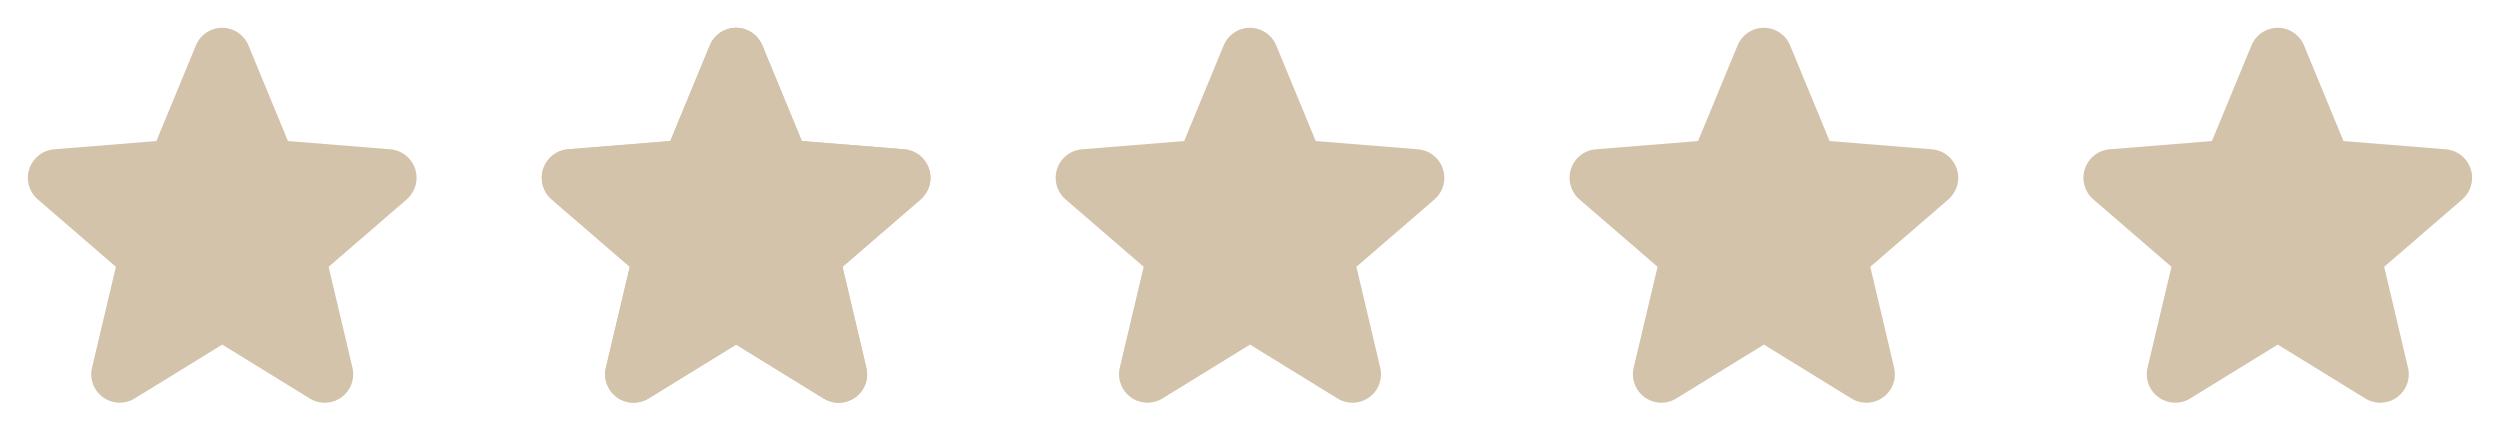
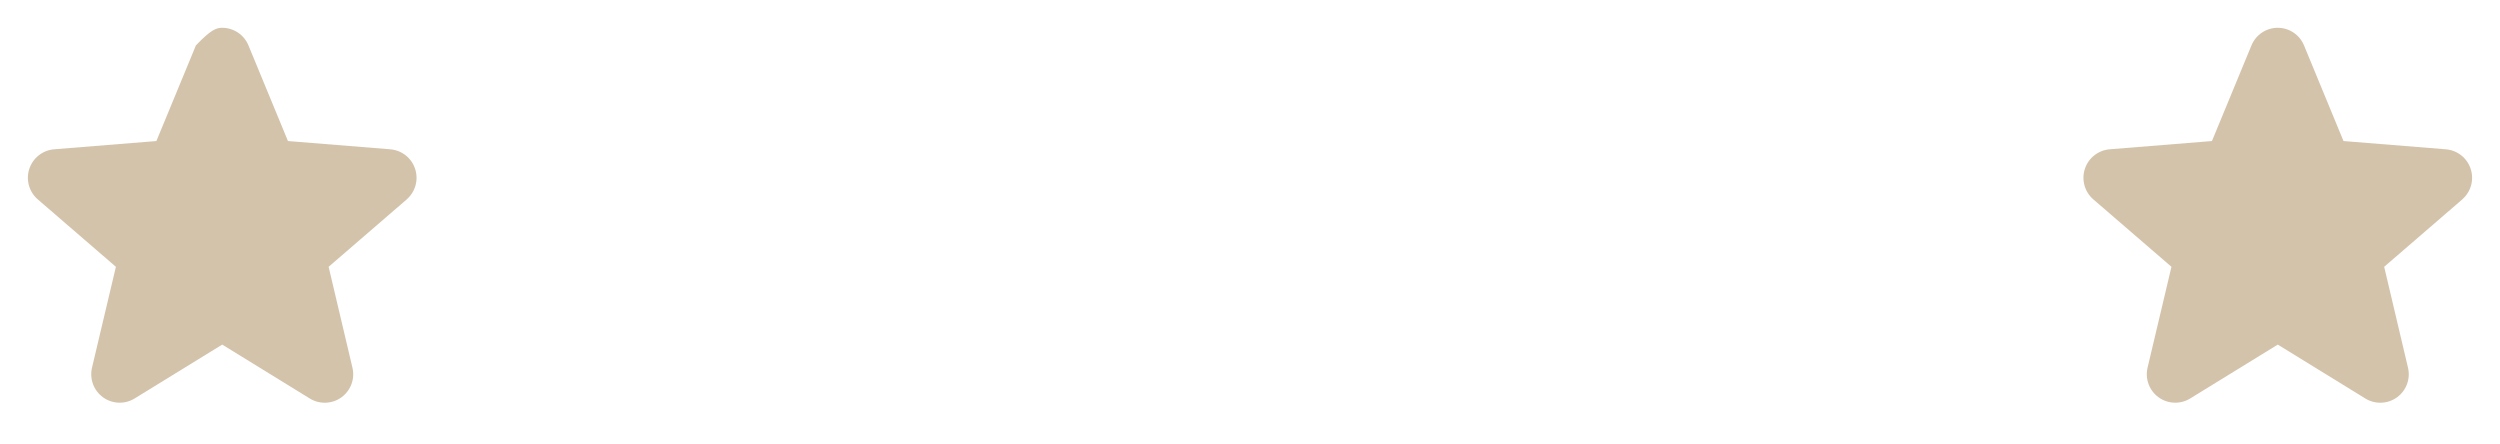
<svg xmlns="http://www.w3.org/2000/svg" width="180" height="32" viewBox="0 0 180 32" fill="none">
-   <path d="M29.286 14.356L23.661 19.21L25.375 26.469C25.47 26.863 25.445 27.276 25.305 27.656C25.165 28.036 24.915 28.367 24.587 28.605C24.26 28.843 23.869 28.979 23.464 28.995C23.059 29.012 22.658 28.908 22.312 28.696L16 24.811L9.684 28.696C9.338 28.906 8.938 29.009 8.534 28.993C8.129 28.976 7.739 28.84 7.412 28.602C7.085 28.363 6.836 28.034 6.696 27.654C6.556 27.275 6.531 26.862 6.625 26.469L8.345 19.21L2.72 14.356C2.414 14.092 2.193 13.743 2.084 13.354C1.975 12.965 1.983 12.552 2.107 12.167C2.232 11.782 2.467 11.443 2.783 11.191C3.099 10.939 3.482 10.785 3.885 10.75L11.26 10.155L14.105 3.27C14.259 2.895 14.521 2.574 14.858 2.348C15.195 2.122 15.591 2.001 15.997 2.001C16.402 2.001 16.799 2.122 17.136 2.348C17.473 2.574 17.735 2.895 17.889 3.27L20.733 10.155L28.108 10.75C28.511 10.784 28.895 10.937 29.213 11.188C29.53 11.44 29.766 11.78 29.891 12.165C30.016 12.55 30.025 12.963 29.916 13.354C29.807 13.744 29.585 14.093 29.279 14.357L29.286 14.356Z" fill="#D4C3AB" />
-   <path d="M66.286 14.356L60.661 19.21L62.375 26.469C62.47 26.863 62.445 27.276 62.305 27.656C62.165 28.036 61.915 28.367 61.587 28.605C61.26 28.843 60.869 28.979 60.464 28.995C60.059 29.012 59.658 28.908 59.312 28.696L53 24.811L46.684 28.696C46.338 28.906 45.938 29.009 45.534 28.993C45.13 28.976 44.739 28.84 44.412 28.602C44.085 28.363 43.836 28.034 43.696 27.654C43.556 27.275 43.531 26.862 43.625 26.469L45.345 19.21L39.72 14.356C39.414 14.092 39.193 13.743 39.084 13.354C38.975 12.965 38.983 12.552 39.108 12.167C39.232 11.782 39.467 11.443 39.783 11.191C40.099 10.939 40.482 10.785 40.885 10.75L48.26 10.155L51.105 3.27C51.259 2.895 51.521 2.574 51.858 2.348C52.195 2.122 52.591 2.001 52.997 2.001C53.403 2.001 53.799 2.122 54.136 2.348C54.473 2.574 54.735 2.895 54.889 3.27L57.733 10.155L65.108 10.75C65.511 10.784 65.895 10.937 66.213 11.188C66.53 11.44 66.766 11.78 66.891 12.165C67.016 12.55 67.025 12.963 66.916 13.354C66.807 13.744 66.585 14.093 66.279 14.357L66.286 14.356Z" fill="#D4C3AB" />
-   <path d="M66.286 14.356L60.661 19.21L62.375 26.469C62.47 26.863 62.445 27.276 62.305 27.656C62.165 28.036 61.915 28.367 61.587 28.605C61.26 28.843 60.869 28.979 60.464 28.995C60.059 29.012 59.658 28.908 59.312 28.696L53 24.811L46.684 28.696C46.338 28.906 45.938 29.009 45.534 28.993C45.13 28.976 44.739 28.84 44.412 28.602C44.085 28.363 43.836 28.034 43.696 27.654C43.556 27.275 43.531 26.862 43.625 26.469L45.345 19.21L39.72 14.356C39.414 14.092 39.193 13.743 39.084 13.354C38.975 12.965 38.983 12.552 39.108 12.167C39.232 11.782 39.467 11.443 39.783 11.191C40.099 10.939 40.482 10.785 40.885 10.75L48.26 10.155L51.105 3.27C51.259 2.895 51.521 2.574 51.858 2.348C52.195 2.122 52.591 2.001 52.997 2.001C53.403 2.001 53.799 2.122 54.136 2.348C54.473 2.574 54.735 2.895 54.889 3.27L57.733 10.155L65.108 10.75C65.511 10.784 65.895 10.937 66.213 11.188C66.53 11.44 66.766 11.78 66.891 12.165C67.016 12.55 67.025 12.963 66.916 13.354C66.807 13.744 66.585 14.093 66.279 14.357L66.286 14.356Z" fill="#D4C3AB" />
-   <path d="M103.286 14.356L97.661 19.21L99.375 26.469C99.47 26.863 99.445 27.276 99.305 27.656C99.165 28.036 98.915 28.367 98.587 28.605C98.26 28.843 97.869 28.979 97.464 28.995C97.059 29.012 96.658 28.908 96.312 28.696L90 24.811L83.684 28.696C83.338 28.906 82.938 29.009 82.534 28.993C82.129 28.976 81.739 28.84 81.412 28.602C81.085 28.363 80.836 28.034 80.696 27.654C80.556 27.275 80.531 26.862 80.625 26.469L82.345 19.21L76.72 14.356C76.414 14.092 76.193 13.743 76.084 13.354C75.975 12.965 75.983 12.552 76.108 12.167C76.232 11.782 76.467 11.443 76.783 11.191C77.099 10.939 77.482 10.785 77.885 10.75L85.26 10.155L88.105 3.27C88.259 2.895 88.521 2.574 88.858 2.348C89.195 2.122 89.591 2.001 89.997 2.001C90.403 2.001 90.799 2.122 91.136 2.348C91.473 2.574 91.735 2.895 91.889 3.27L94.733 10.155L102.107 10.75C102.511 10.784 102.896 10.937 103.213 11.188C103.53 11.44 103.766 11.78 103.891 12.165C104.016 12.55 104.025 12.963 103.916 13.354C103.807 13.744 103.585 14.093 103.279 14.357L103.286 14.356Z" fill="#D4C3AB" />
-   <path d="M140.286 14.356L134.661 19.21L136.375 26.469C136.47 26.863 136.445 27.276 136.305 27.656C136.165 28.036 135.915 28.367 135.587 28.605C135.26 28.843 134.869 28.979 134.464 28.995C134.059 29.012 133.658 28.908 133.312 28.696L127 24.811L120.684 28.696C120.338 28.906 119.938 29.009 119.534 28.993C119.129 28.976 118.739 28.84 118.412 28.602C118.085 28.363 117.836 28.034 117.696 27.654C117.556 27.275 117.531 26.862 117.625 26.469L119.345 19.21L113.72 14.356C113.414 14.092 113.193 13.743 113.084 13.354C112.975 12.965 112.983 12.552 113.108 12.167C113.232 11.782 113.467 11.443 113.783 11.191C114.099 10.939 114.482 10.785 114.885 10.75L122.26 10.155L125.105 3.27C125.259 2.895 125.521 2.574 125.858 2.348C126.195 2.122 126.591 2.001 126.997 2.001C127.402 2.001 127.799 2.122 128.136 2.348C128.473 2.574 128.735 2.895 128.889 3.27L131.732 10.155L139.107 10.75C139.511 10.784 139.896 10.937 140.213 11.188C140.53 11.44 140.766 11.78 140.891 12.165C141.016 12.55 141.025 12.963 140.916 13.354C140.807 13.744 140.585 14.093 140.279 14.357L140.286 14.356Z" fill="#D4C3AB" />
+   <path d="M29.286 14.356L23.661 19.21L25.375 26.469C25.47 26.863 25.445 27.276 25.305 27.656C25.165 28.036 24.915 28.367 24.587 28.605C24.26 28.843 23.869 28.979 23.464 28.995C23.059 29.012 22.658 28.908 22.312 28.696L16 24.811L9.684 28.696C9.338 28.906 8.938 29.009 8.534 28.993C8.129 28.976 7.739 28.84 7.412 28.602C7.085 28.363 6.836 28.034 6.696 27.654C6.556 27.275 6.531 26.862 6.625 26.469L8.345 19.21L2.72 14.356C2.414 14.092 2.193 13.743 2.084 13.354C1.975 12.965 1.983 12.552 2.107 12.167C2.232 11.782 2.467 11.443 2.783 11.191C3.099 10.939 3.482 10.785 3.885 10.75L11.26 10.155L14.105 3.27C15.195 2.122 15.591 2.001 15.997 2.001C16.402 2.001 16.799 2.122 17.136 2.348C17.473 2.574 17.735 2.895 17.889 3.27L20.733 10.155L28.108 10.75C28.511 10.784 28.895 10.937 29.213 11.188C29.53 11.44 29.766 11.78 29.891 12.165C30.016 12.55 30.025 12.963 29.916 13.354C29.807 13.744 29.585 14.093 29.279 14.357L29.286 14.356Z" fill="#D4C3AB" />
  <path d="M177.286 14.356L171.661 19.21L173.375 26.469C173.47 26.863 173.445 27.276 173.305 27.656C173.165 28.036 172.915 28.367 172.587 28.605C172.26 28.843 171.869 28.979 171.464 28.995C171.059 29.012 170.658 28.908 170.312 28.696L164 24.811L157.684 28.696C157.338 28.906 156.938 29.009 156.534 28.993C156.129 28.976 155.739 28.84 155.412 28.602C155.085 28.363 154.836 28.034 154.696 27.654C154.556 27.275 154.531 26.862 154.625 26.469L156.345 19.21L150.72 14.356C150.414 14.092 150.193 13.743 150.084 13.354C149.975 12.965 149.983 12.552 150.108 12.167C150.232 11.782 150.467 11.443 150.783 11.191C151.099 10.939 151.482 10.785 151.885 10.75L159.26 10.155L162.105 3.27C162.259 2.895 162.521 2.574 162.858 2.348C163.195 2.122 163.591 2.001 163.997 2.001C164.402 2.001 164.799 2.122 165.136 2.348C165.473 2.574 165.735 2.895 165.889 3.27L168.732 10.155L176.107 10.75C176.511 10.784 176.896 10.937 177.213 11.188C177.53 11.44 177.766 11.78 177.891 12.165C178.016 12.55 178.025 12.963 177.916 13.354C177.807 13.744 177.585 14.093 177.279 14.357L177.286 14.356Z" fill="#D4C3AB" />
</svg>